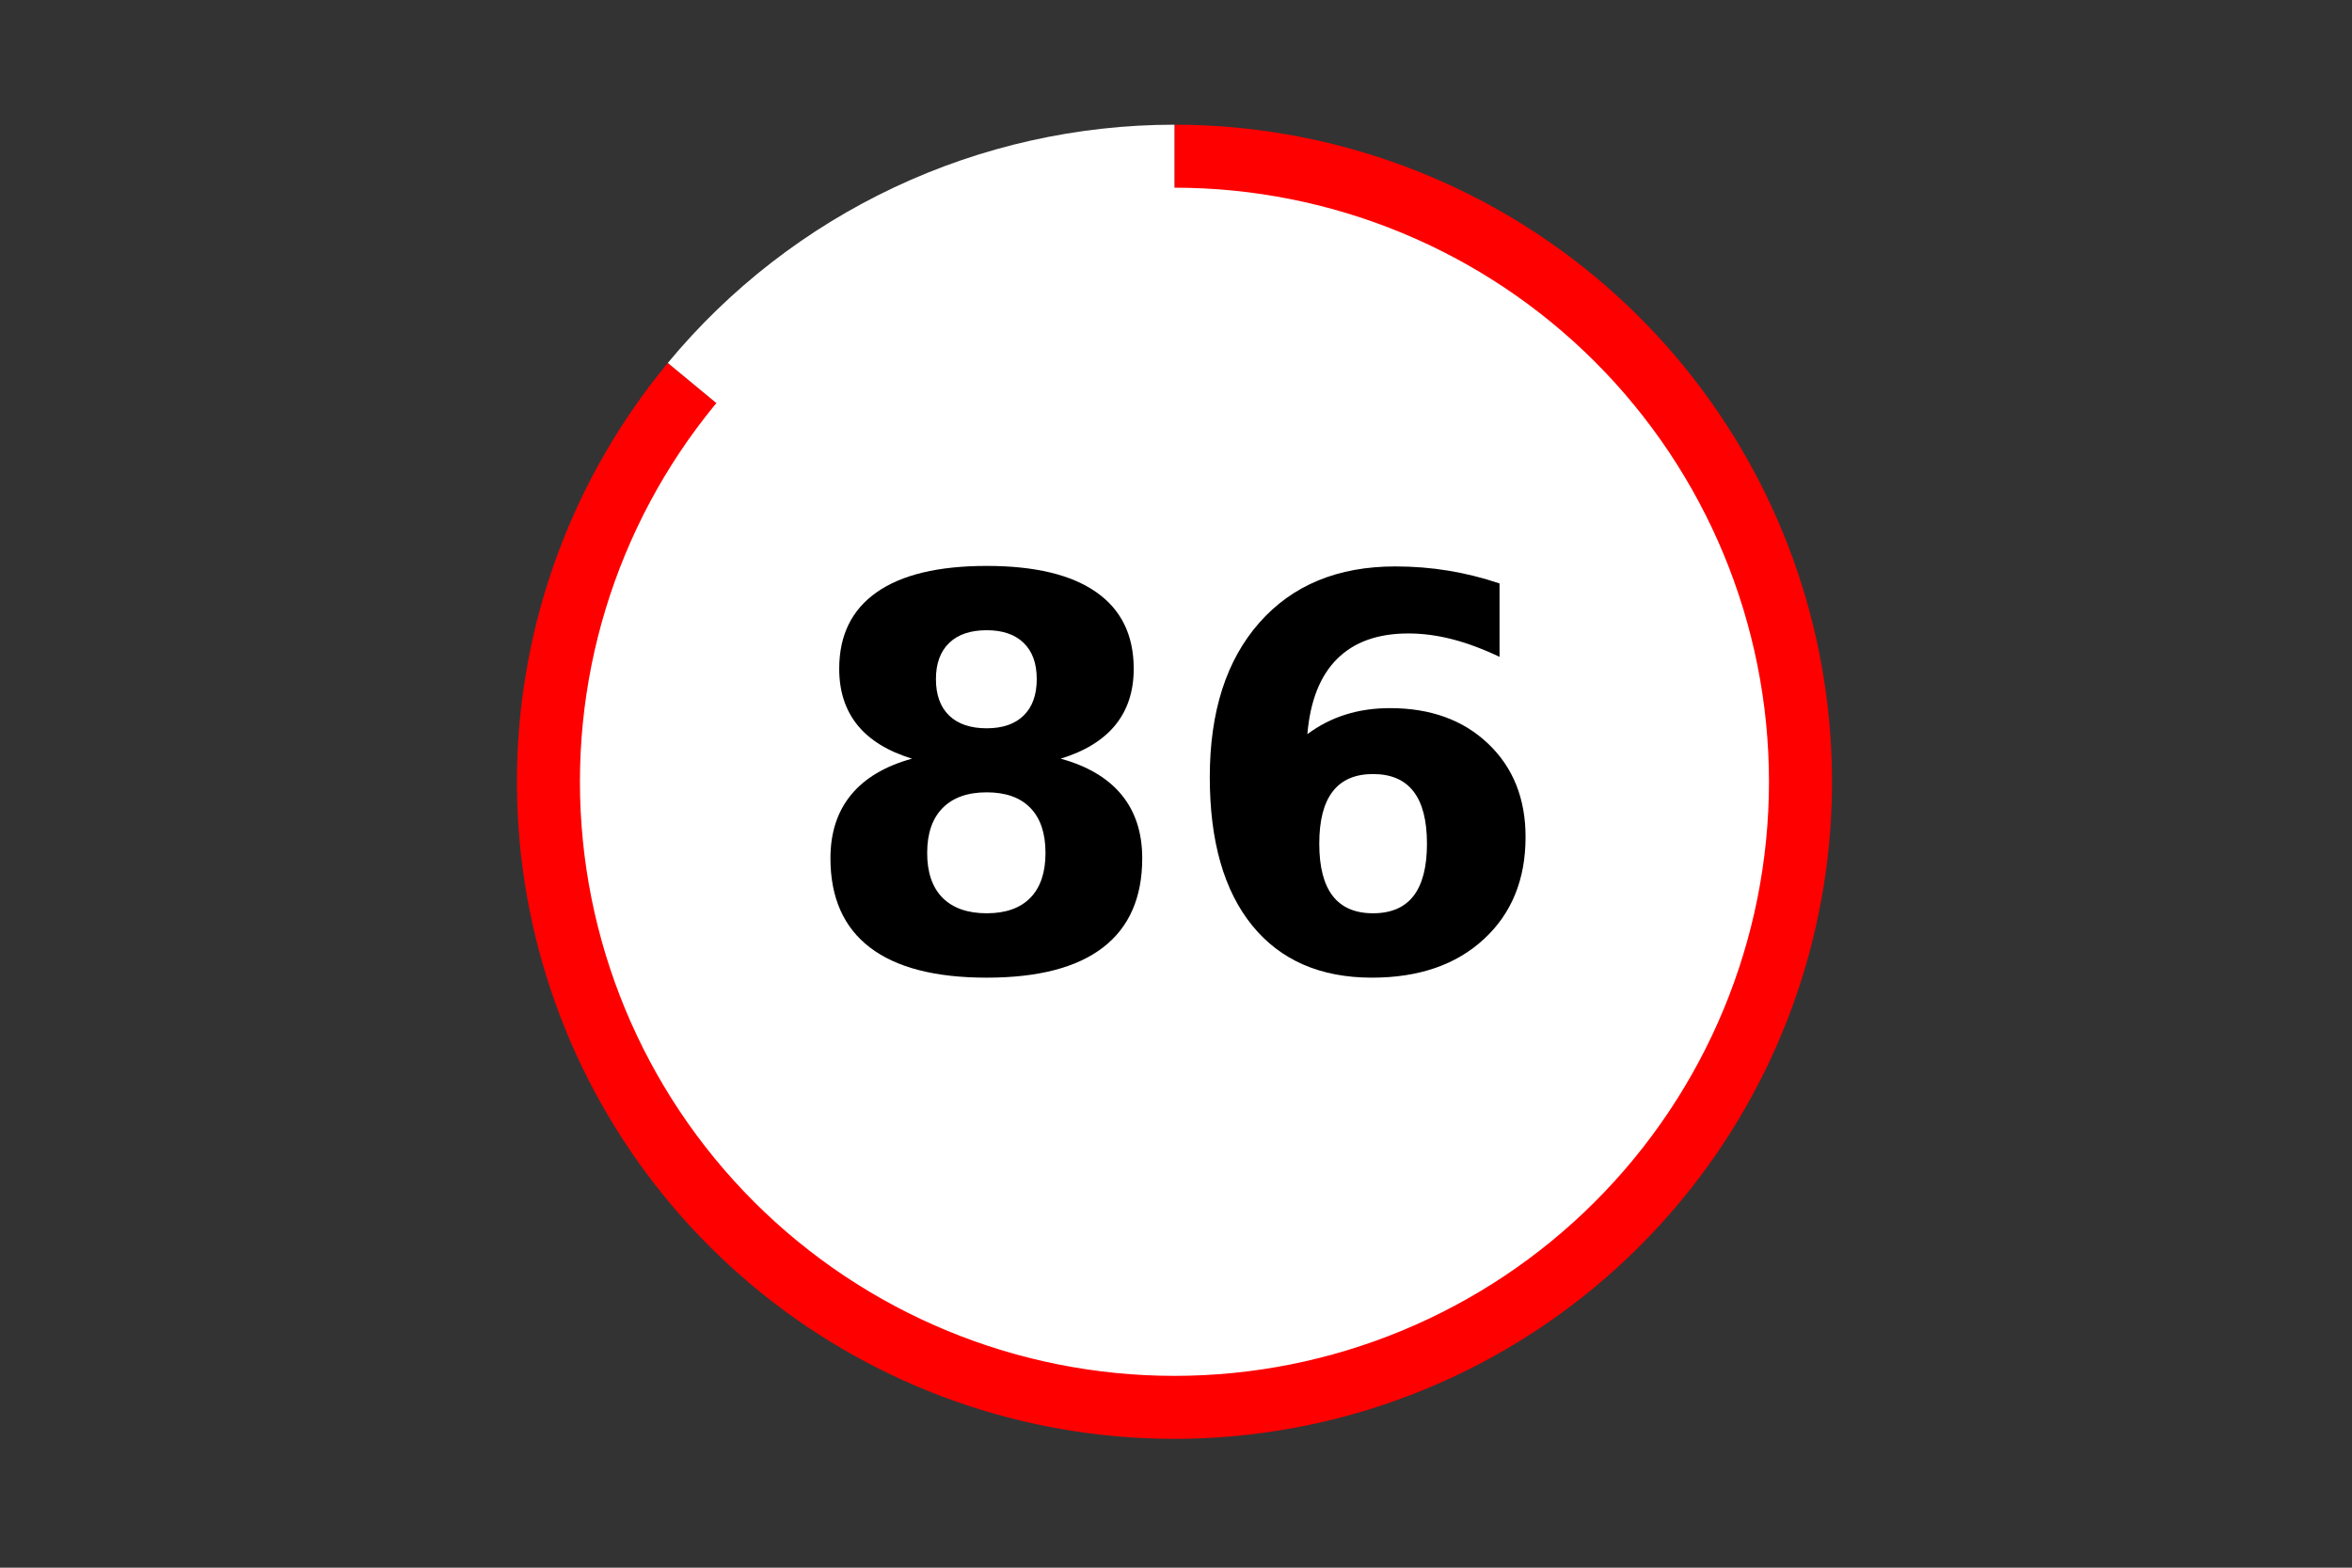
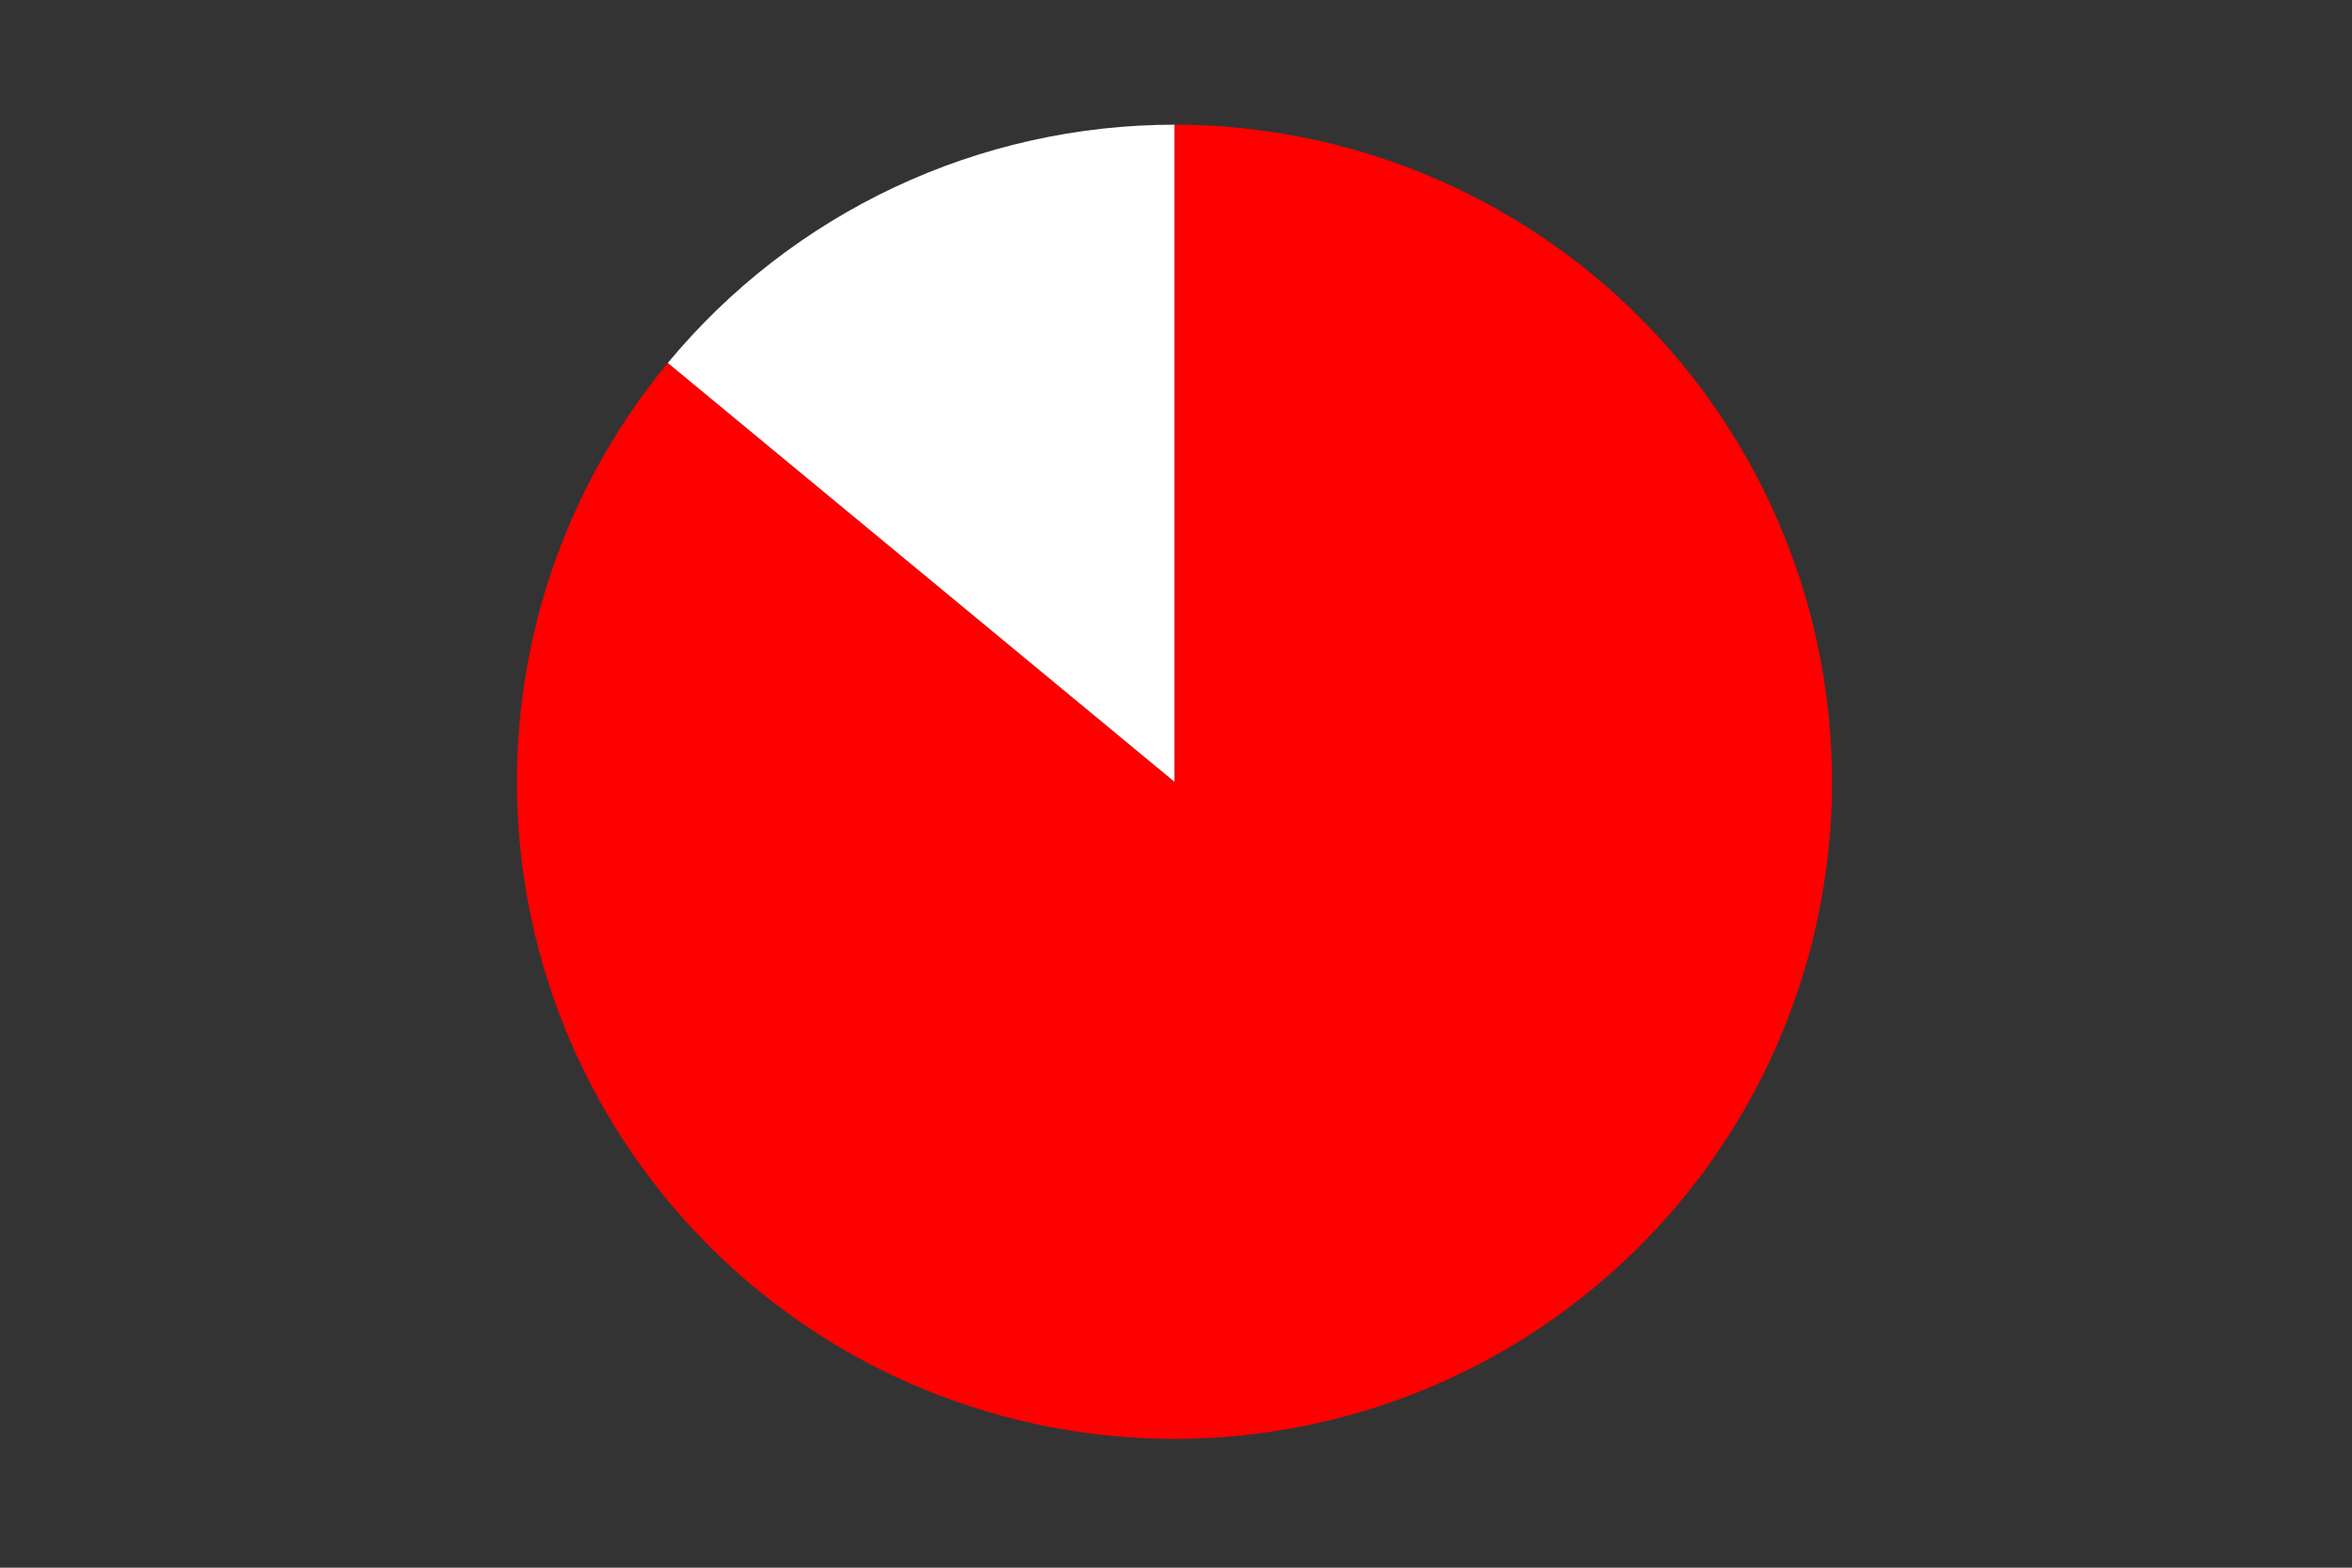
<svg xmlns="http://www.w3.org/2000/svg" xmlns:xlink="http://www.w3.org/1999/xlink" height="288pt" version="1.1" viewBox="0 0 432 288" width="432pt">
  <rect x="0" y="0" width="432" height="288" fill="#333333" stroke="none" />
  <defs>
    <style type="text/css">*{stroke-linecap:butt;stroke-linejoin:round;}</style>
  </defs>
  <g id="figure_1">
    <g id="patch_1">
-       <path d="M 0 288  L 432 288  L 432 0  L 0 0  z " style="fill:none;" />
-     </g>
+       </g>
    <g id="axes_1">
      <g id="patch_2">
        <path d="M 122.659 66.676  C 113.972 77.171 107.125 89.061 102.408 101.84  C 97.691 114.619 95.172 128.105 94.958 141.724  C 94.744 155.344 96.838 168.901 101.151 181.822  C 105.464 194.743 111.934 206.842 120.287 217.605  C 128.64 228.368 138.755 237.64 150.204 245.029  C 161.653 252.417 174.271 257.816 187.523 260.996  C 200.775 264.176 214.47 265.091 228.027 263.703  C 241.584 262.314 254.809 258.642 267.14 252.843  C 279.472 247.043 290.732 239.199 300.444 229.644  C 310.156 220.088 318.18 208.958 324.176 196.726  C 330.171 184.494 334.052 171.335 335.654 157.808  C 337.256 144.282 336.556 130.581 333.583 117.288  C 330.61 103.995 325.407 91.3 318.195 79.742  C 310.984 68.185 301.866 57.93 291.23 49.414  C 280.595 40.897 268.593 34.241 255.734 29.728  C 242.876 25.215 229.345 22.909 215.717 22.909  L 215.717 143.62  L 122.659 66.676  z " style="fill:#ff0000;" />
      </g>
      <g id="patch_3">
        <path d="M 215.717 22.909  C 197.94 22.909 180.38 26.832 164.294 34.398  C 148.209 41.963 133.991 52.985 122.659 66.676  L 215.717 143.62  L 215.717 22.909  z " style="fill:#ffffff;" />
      </g>
      <g id="patch_4">
-         <path clip-path="url(#p19776d7421)" d="M 215.717 252.26  C 244.544 252.26 272.194 240.813 292.577 220.44  C 312.961 200.067 324.414 172.432 324.414 143.62  C 324.414 114.809 312.961 87.173 292.577 66.8  C 272.194 46.427 244.544 34.98 215.717 34.98  C 186.891 34.98 159.241 46.427 138.857 66.8  C 118.473 87.173 107.02 114.809 107.02 143.62  C 107.02 172.432 118.473 200.067 138.857 220.44  C 159.241 240.813 186.891 252.26 215.717 252.26  z " style="fill:#ffffff;stroke:#ffffff;stroke-linejoin:miter;" />
-       </g>
+         </g>
      <g id="matplotlib.axis_1">
        <g id="text_1">
          <g transform="translate(146.422 178.184)scale(1 -1)">
            <defs>
-               <path d="M 34.812 32.625  Q 29.547 32.625 26.703 29.734  Q 23.875 26.859 23.875 21.484  Q 23.875 16.109 26.703 13.25  Q 29.547 10.406 34.812 10.406  Q 40.047 10.406 42.828 13.25  Q 45.609 16.109 45.609 21.484  Q 45.609 26.906 42.828 29.766  Q 40.047 32.625 34.812 32.625  z M 21.094 38.812  Q 14.453 40.828 11.078 44.969  Q 7.719 49.125 7.719 55.328  Q 7.719 64.547 14.594 69.375  Q 21.484 74.219 34.812 74.219  Q 48.047 74.219 54.922 69.406  Q 61.812 64.594 61.812 55.328  Q 61.812 49.125 58.422 44.969  Q 55.031 40.828 48.391 38.812  Q 55.812 36.766 59.594 32.156  Q 63.375 27.547 63.375 20.516  Q 63.375 9.672 56.172 4.125  Q 48.969 -1.422 34.812 -1.422  Q 20.609 -1.422 13.359 4.125  Q 6.109 9.672 6.109 20.516  Q 6.109 27.547 9.891 32.156  Q 13.672 36.766 21.094 38.812  z M 25.484 53.422  Q 25.484 49.078 27.906 46.734  Q 30.328 44.391 34.812 44.391  Q 39.203 44.391 41.594 46.734  Q 44 49.078 44 53.422  Q 44 57.766 41.594 60.078  Q 39.203 62.406 34.812 62.406  Q 30.328 62.406 27.906 60.062  Q 25.484 57.719 25.484 53.422  z " id="DejaVuSans-Bold-56" />
-               <path d="M 36.188 35.984  Q 31.25 35.984 28.781 32.781  Q 26.312 29.594 26.312 23.188  Q 26.312 16.797 28.781 13.594  Q 31.25 10.406 36.188 10.406  Q 41.156 10.406 43.625 13.594  Q 46.094 16.797 46.094 23.188  Q 46.094 29.594 43.625 32.781  Q 41.156 35.984 36.188 35.984  z M 59.422 71  L 59.422 57.516  Q 54.781 59.719 50.672 60.766  Q 46.578 61.812 42.672 61.812  Q 34.281 61.812 29.594 57.141  Q 24.906 52.484 24.125 43.312  Q 27.344 45.703 31.094 46.891  Q 34.859 48.094 39.312 48.094  Q 50.484 48.094 57.344 41.547  Q 64.203 35.016 64.203 24.422  Q 64.203 12.703 56.531 5.641  Q 48.875 -1.422 35.984 -1.422  Q 21.781 -1.422 13.984 8.172  Q 6.203 17.781 6.203 35.406  Q 6.203 53.469 15.312 63.797  Q 24.422 74.125 40.281 74.125  Q 45.312 74.125 50.047 73.344  Q 54.781 72.562 59.422 71  z " id="DejaVuSans-Bold-54" />
-             </defs>
+               </defs>
            <use xlink:href="#DejaVuSans-Bold-56" />
            <use x="69.58" xlink:href="#DejaVuSans-Bold-54" />
          </g>
        </g>
      </g>
      <g id="matplotlib.axis_2" />
    </g>
  </g>
  <defs>
    <clipPath id="p19776d7421">
-       <rect height="266.4" width="410.4" x="10.8" y="10.8" />
-     </clipPath>
+       </clipPath>
  </defs>
</svg>